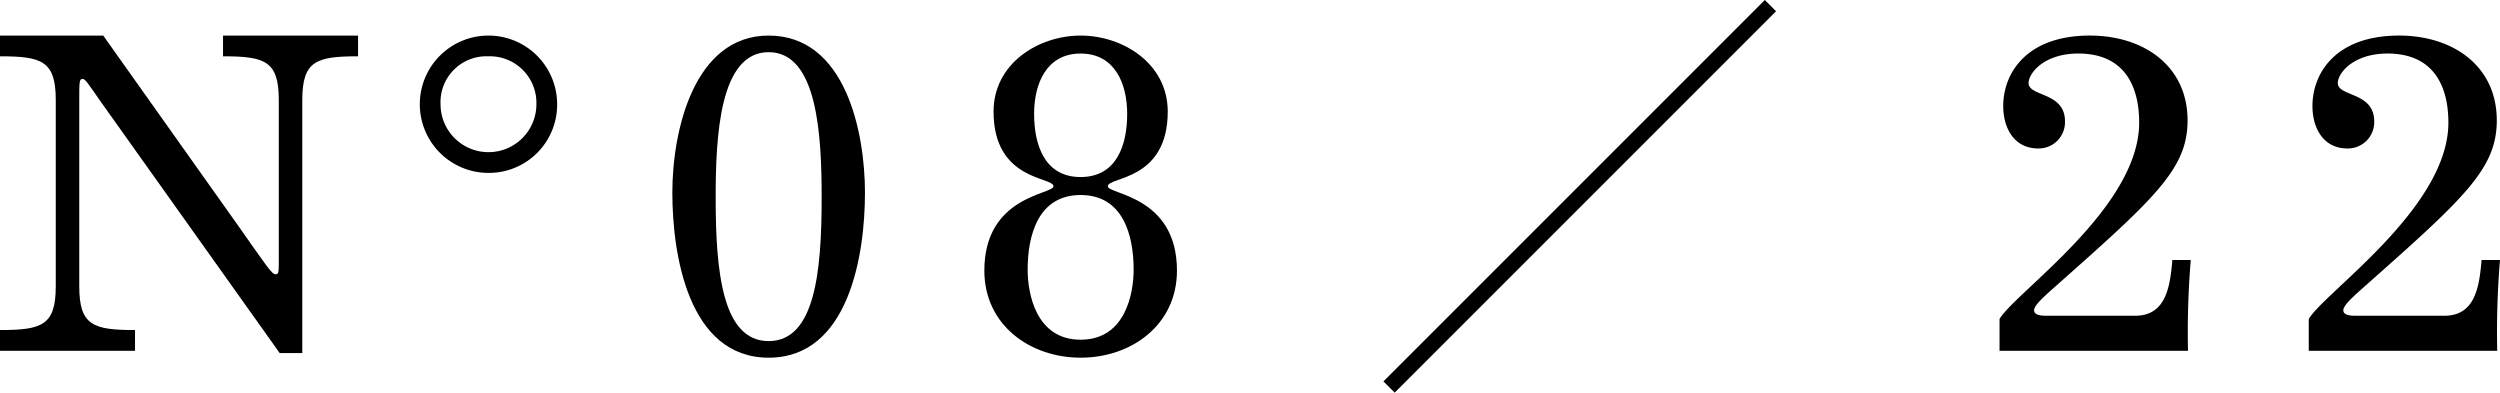
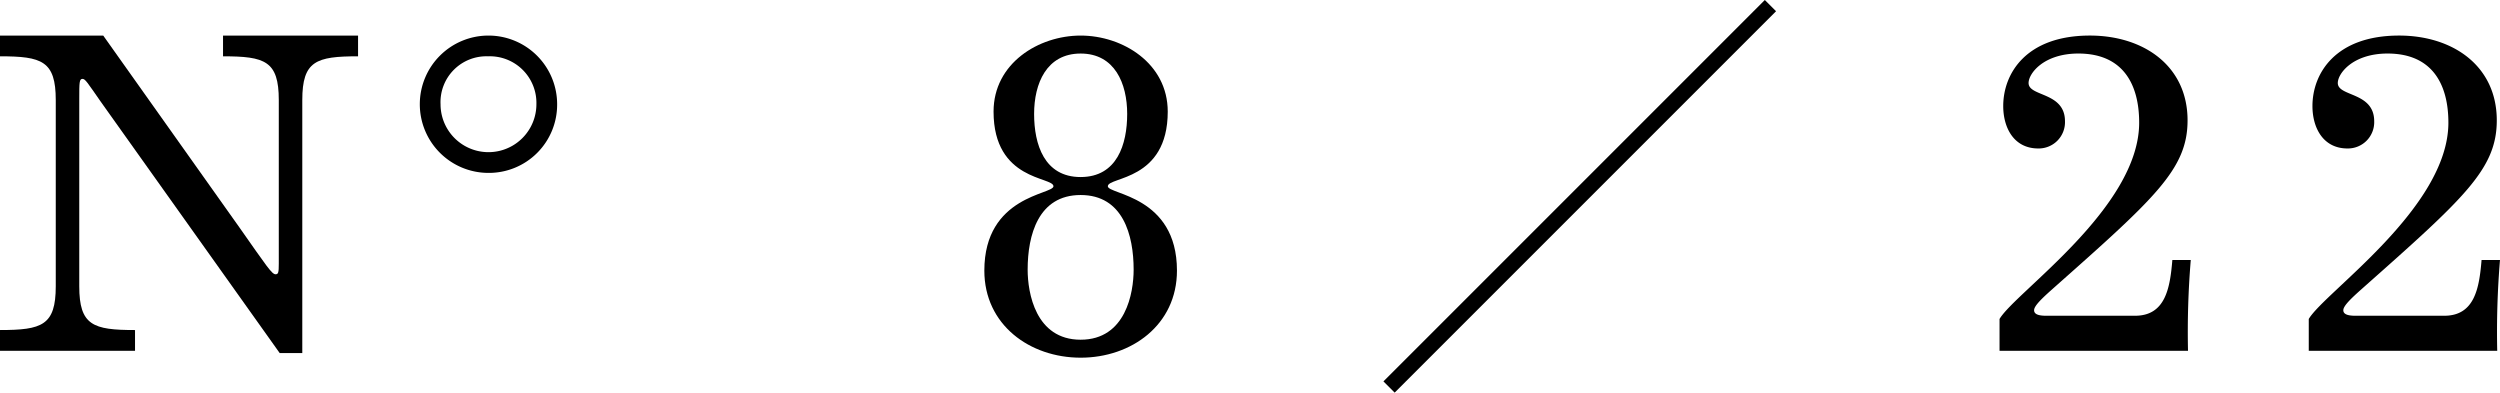
<svg xmlns="http://www.w3.org/2000/svg" id="レイヤー_1" data-name="レイヤー 1" viewBox="0 0 314.648 49.414">
  <defs>
    <style>.cls-1{fill:none;stroke:#000;stroke-miterlimit:10;stroke-width:2px;}</style>
  </defs>
  <title>num_08</title>
  <path d="M12.702,12.829c-1.74-2.494-1.973-2.9-2.32-2.9-.406,0-.406.464-.406,2.552V36.029c0,4.93,1.74,5.51,7.018,5.51v2.61H0V41.538c5.278,0,7.018-.58,7.018-5.51V12.597C7.018,7.667,5.278,7.087,0,7.087V4.477H12.992l17.167,24.186c3.422,4.872,4.061,5.858,4.524,5.858.348,0,.405-.232.405-1.334V12.597c0-4.93-1.739-5.51-7.018-5.51V4.477H45.065V7.087c-5.278,0-7.019.58-7.019,5.51V44.438h-2.842Z" />
  <path d="M61.479,21.761a8.642,8.642,0,1,1,8.642-8.642A8.589,8.589,0,0,1,61.479,21.761ZM61.421,7.087A5.772,5.772,0,0,0,55.447,13.119a6.032,6.032,0,0,0,12.064,0A5.866,5.866,0,0,0,61.421,7.087Z" />
-   <path d="M96.743,4.477c9.686,0,12.121,12.18,12.121,19.778,0,7.83-2.029,20.763-12.121,20.763S84.621,32.084,84.621,24.255C84.621,16.309,87.405,4.477,96.743,4.477Zm0,38.453c5.8,0,6.67-8.642,6.67-18.037,0-7.888-.522-18.328-6.67-18.328-6.148,0-6.67,10.44-6.67,18.328C90.073,34.288,90.943,42.93,96.743,42.93Z" />
  <path d="M136.009,4.477c5.278,0,10.962,3.48,10.962,9.57,0,8.758-7.54,8.178-7.54,9.396,0,1.044,8.7,1.16,8.7,10.614,0,6.844-5.742,10.961-12.122,10.961S123.888,40.9,123.888,34.056c0-9.454,8.699-9.57,8.699-10.614,0-1.218-7.539-.638-7.539-9.396C125.048,7.957,130.731,4.477,136.009,4.477Zm0,38.279c5.685,0,6.67-5.916,6.67-8.815,0-4.35-1.334-9.396-6.67-9.396s-6.67,5.046-6.67,9.396C129.339,36.84,130.325,42.756,136.009,42.756Zm0-20.474c4.582,0,5.858-4.118,5.858-7.945,0-3.828-1.566-7.598-5.858-7.598s-5.857,3.77-5.857,7.598C130.151,18.165,131.427,22.283,136.009,22.283Z" />
  <path d="M251.661,40.146c1.972-3.364,17.573-13.978,17.573-24.708,0-4.756-1.972-8.7-7.655-8.7-4.35,0-6.264,2.494-6.264,3.712,0,1.74,4.582,1.102,4.582,4.814a3.309,3.309,0,0,1-3.364,3.422c-3.074,0-4.408-2.61-4.408-5.336,0-4.118,2.9-8.874,10.904-8.874,6.785,0,12.296,3.828,12.296,10.672,0,6.148-4.118,9.802-16.937,21.17-1.508,1.334-2.378,2.204-2.378,2.726,0,.464.465.696,1.509.696h11.193c3.828,0,4.408-3.48,4.698-7.018h2.319a109.097,109.097,0,0,0-.348,11.426H251.661Z" />
  <path d="M290.579,40.146c1.972-3.364,17.573-13.978,17.573-24.708,0-4.756-1.972-8.7-7.655-8.7-4.35,0-6.264,2.494-6.264,3.712,0,1.74,4.582,1.102,4.582,4.814a3.309,3.309,0,0,1-3.364,3.422c-3.074,0-4.408-2.61-4.408-5.336,0-4.118,2.9-8.874,10.904-8.874,6.785,0,12.296,3.828,12.296,10.672,0,6.148-4.118,9.802-16.937,21.17-1.508,1.334-2.378,2.204-2.378,2.726,0,.464.465.696,1.509.696h11.193c3.828,0,4.408-3.48,4.698-7.018h2.319a109.097,109.097,0,0,0-.348,11.426H290.579Z" />
  <line class="cls-1" x1="222.825" y1="0.707" x2="174.825" y2="48.707" />
</svg>